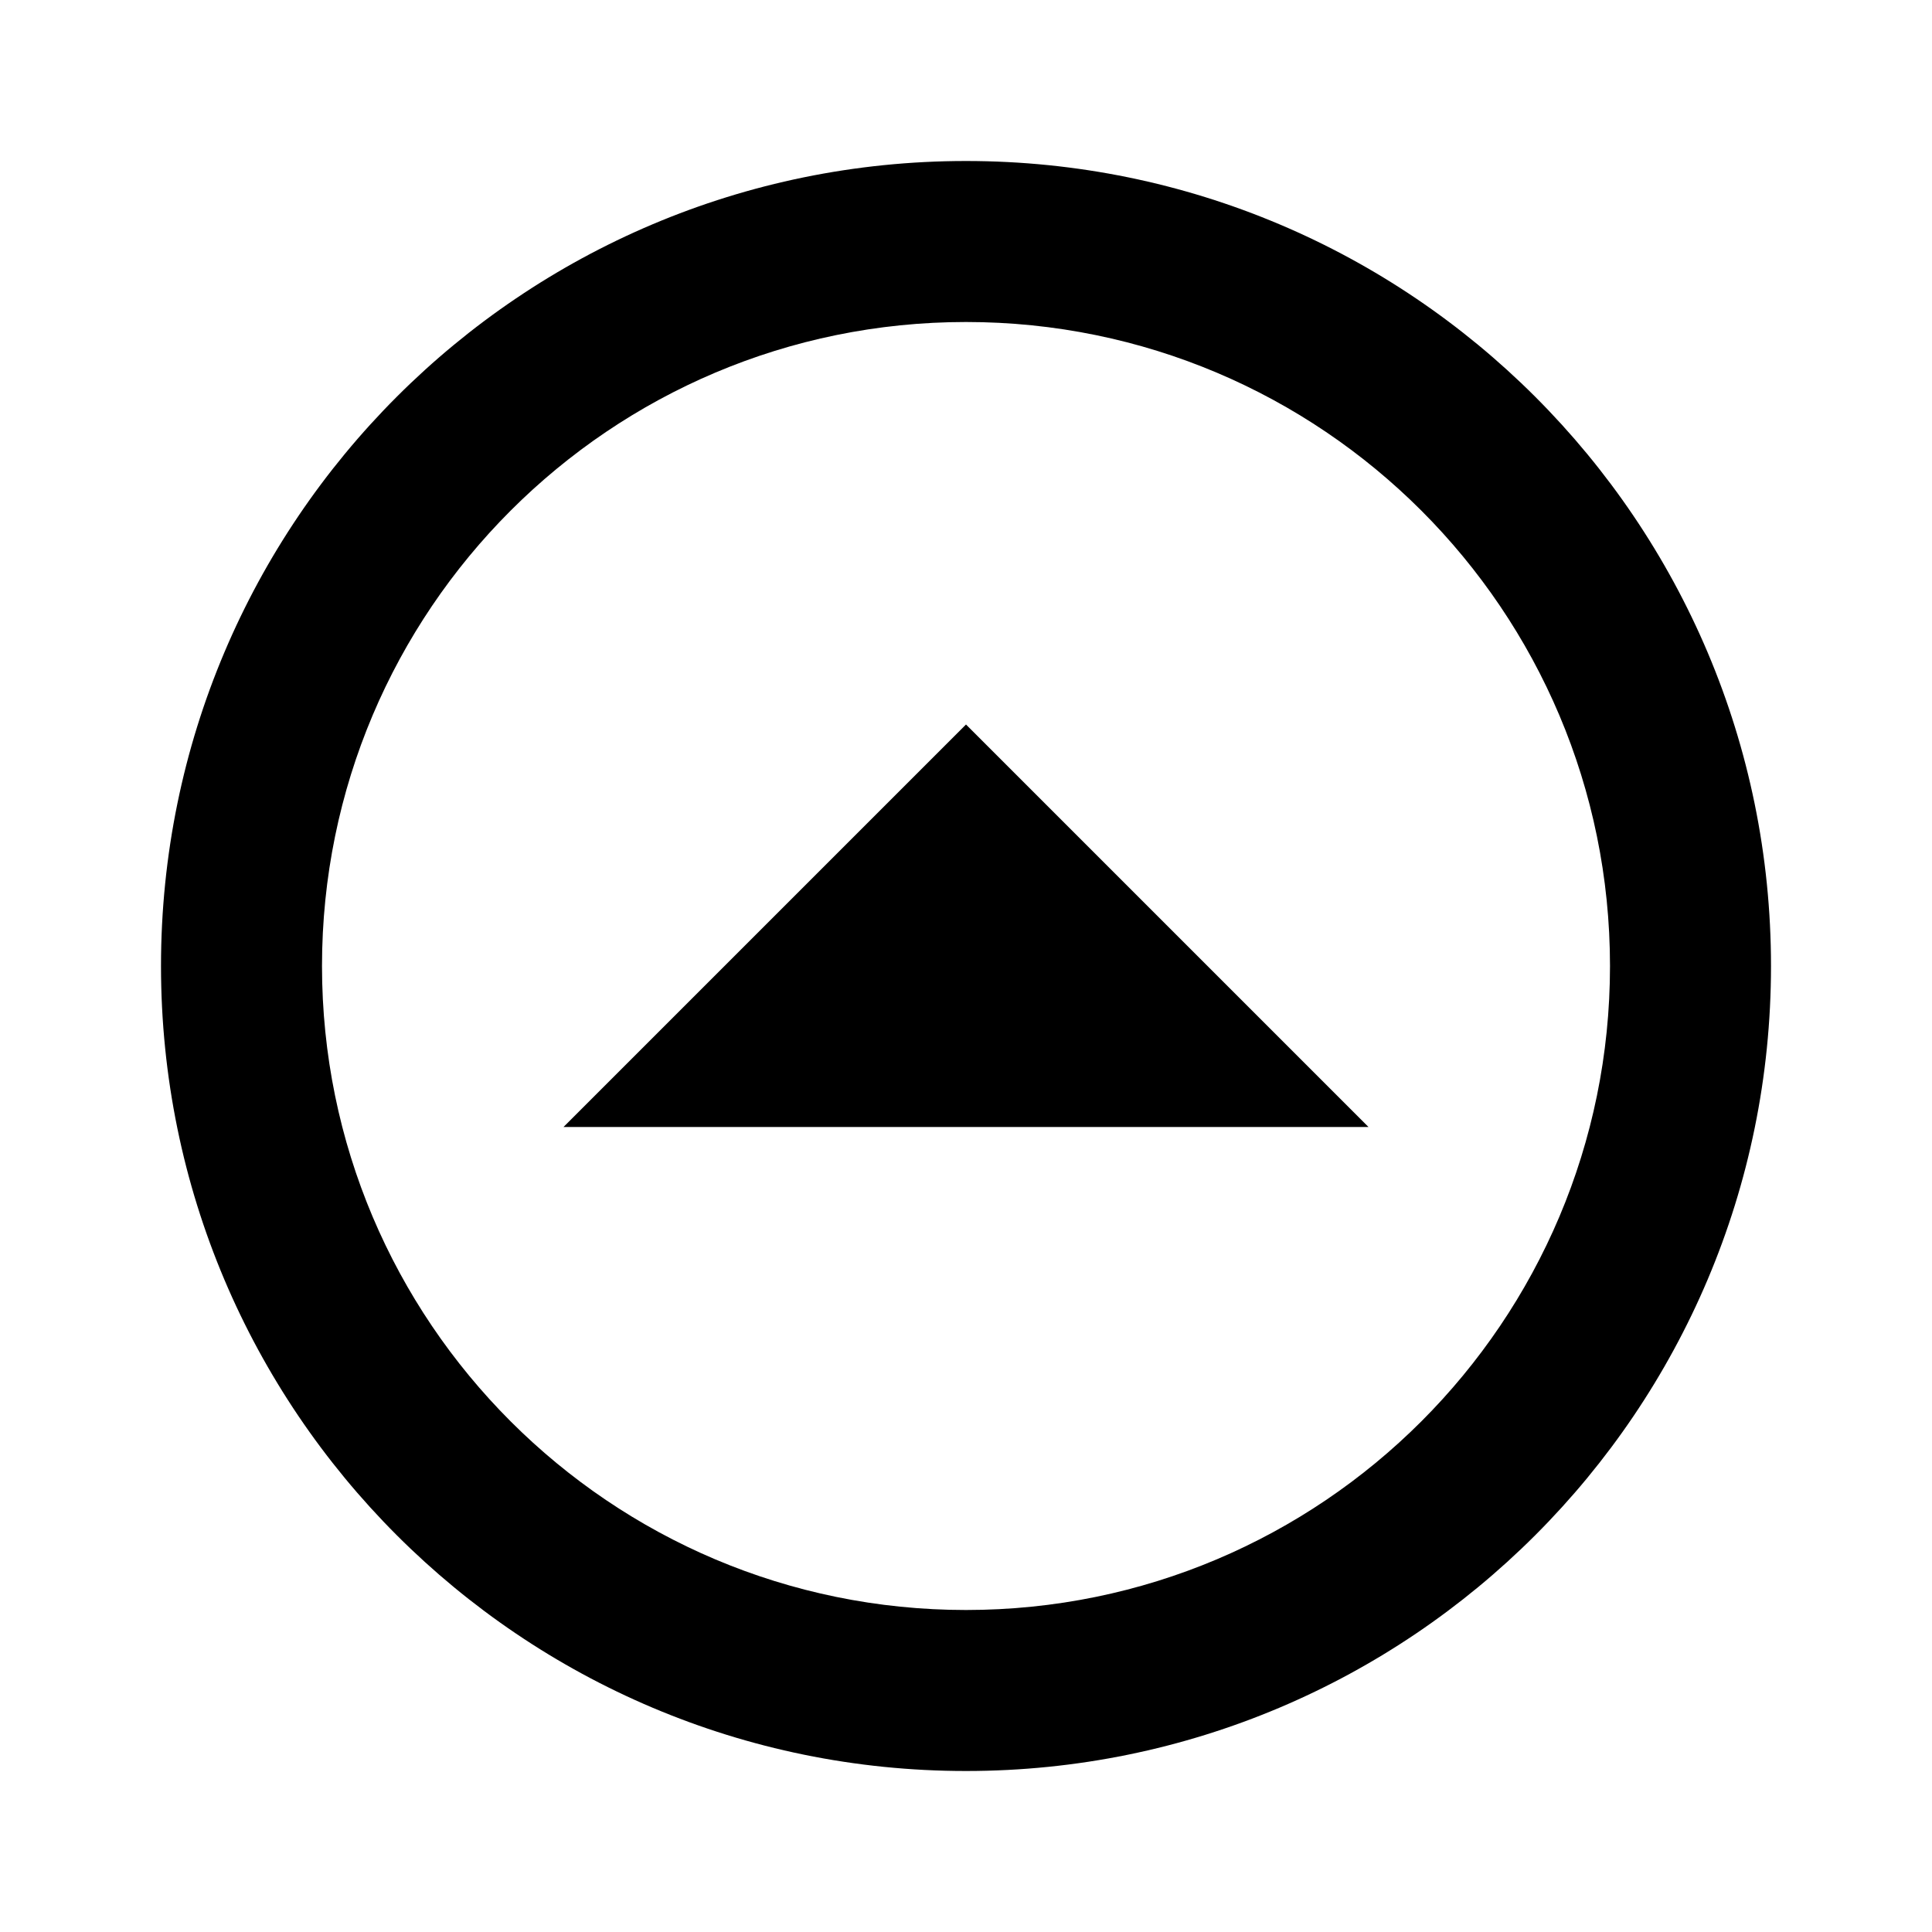
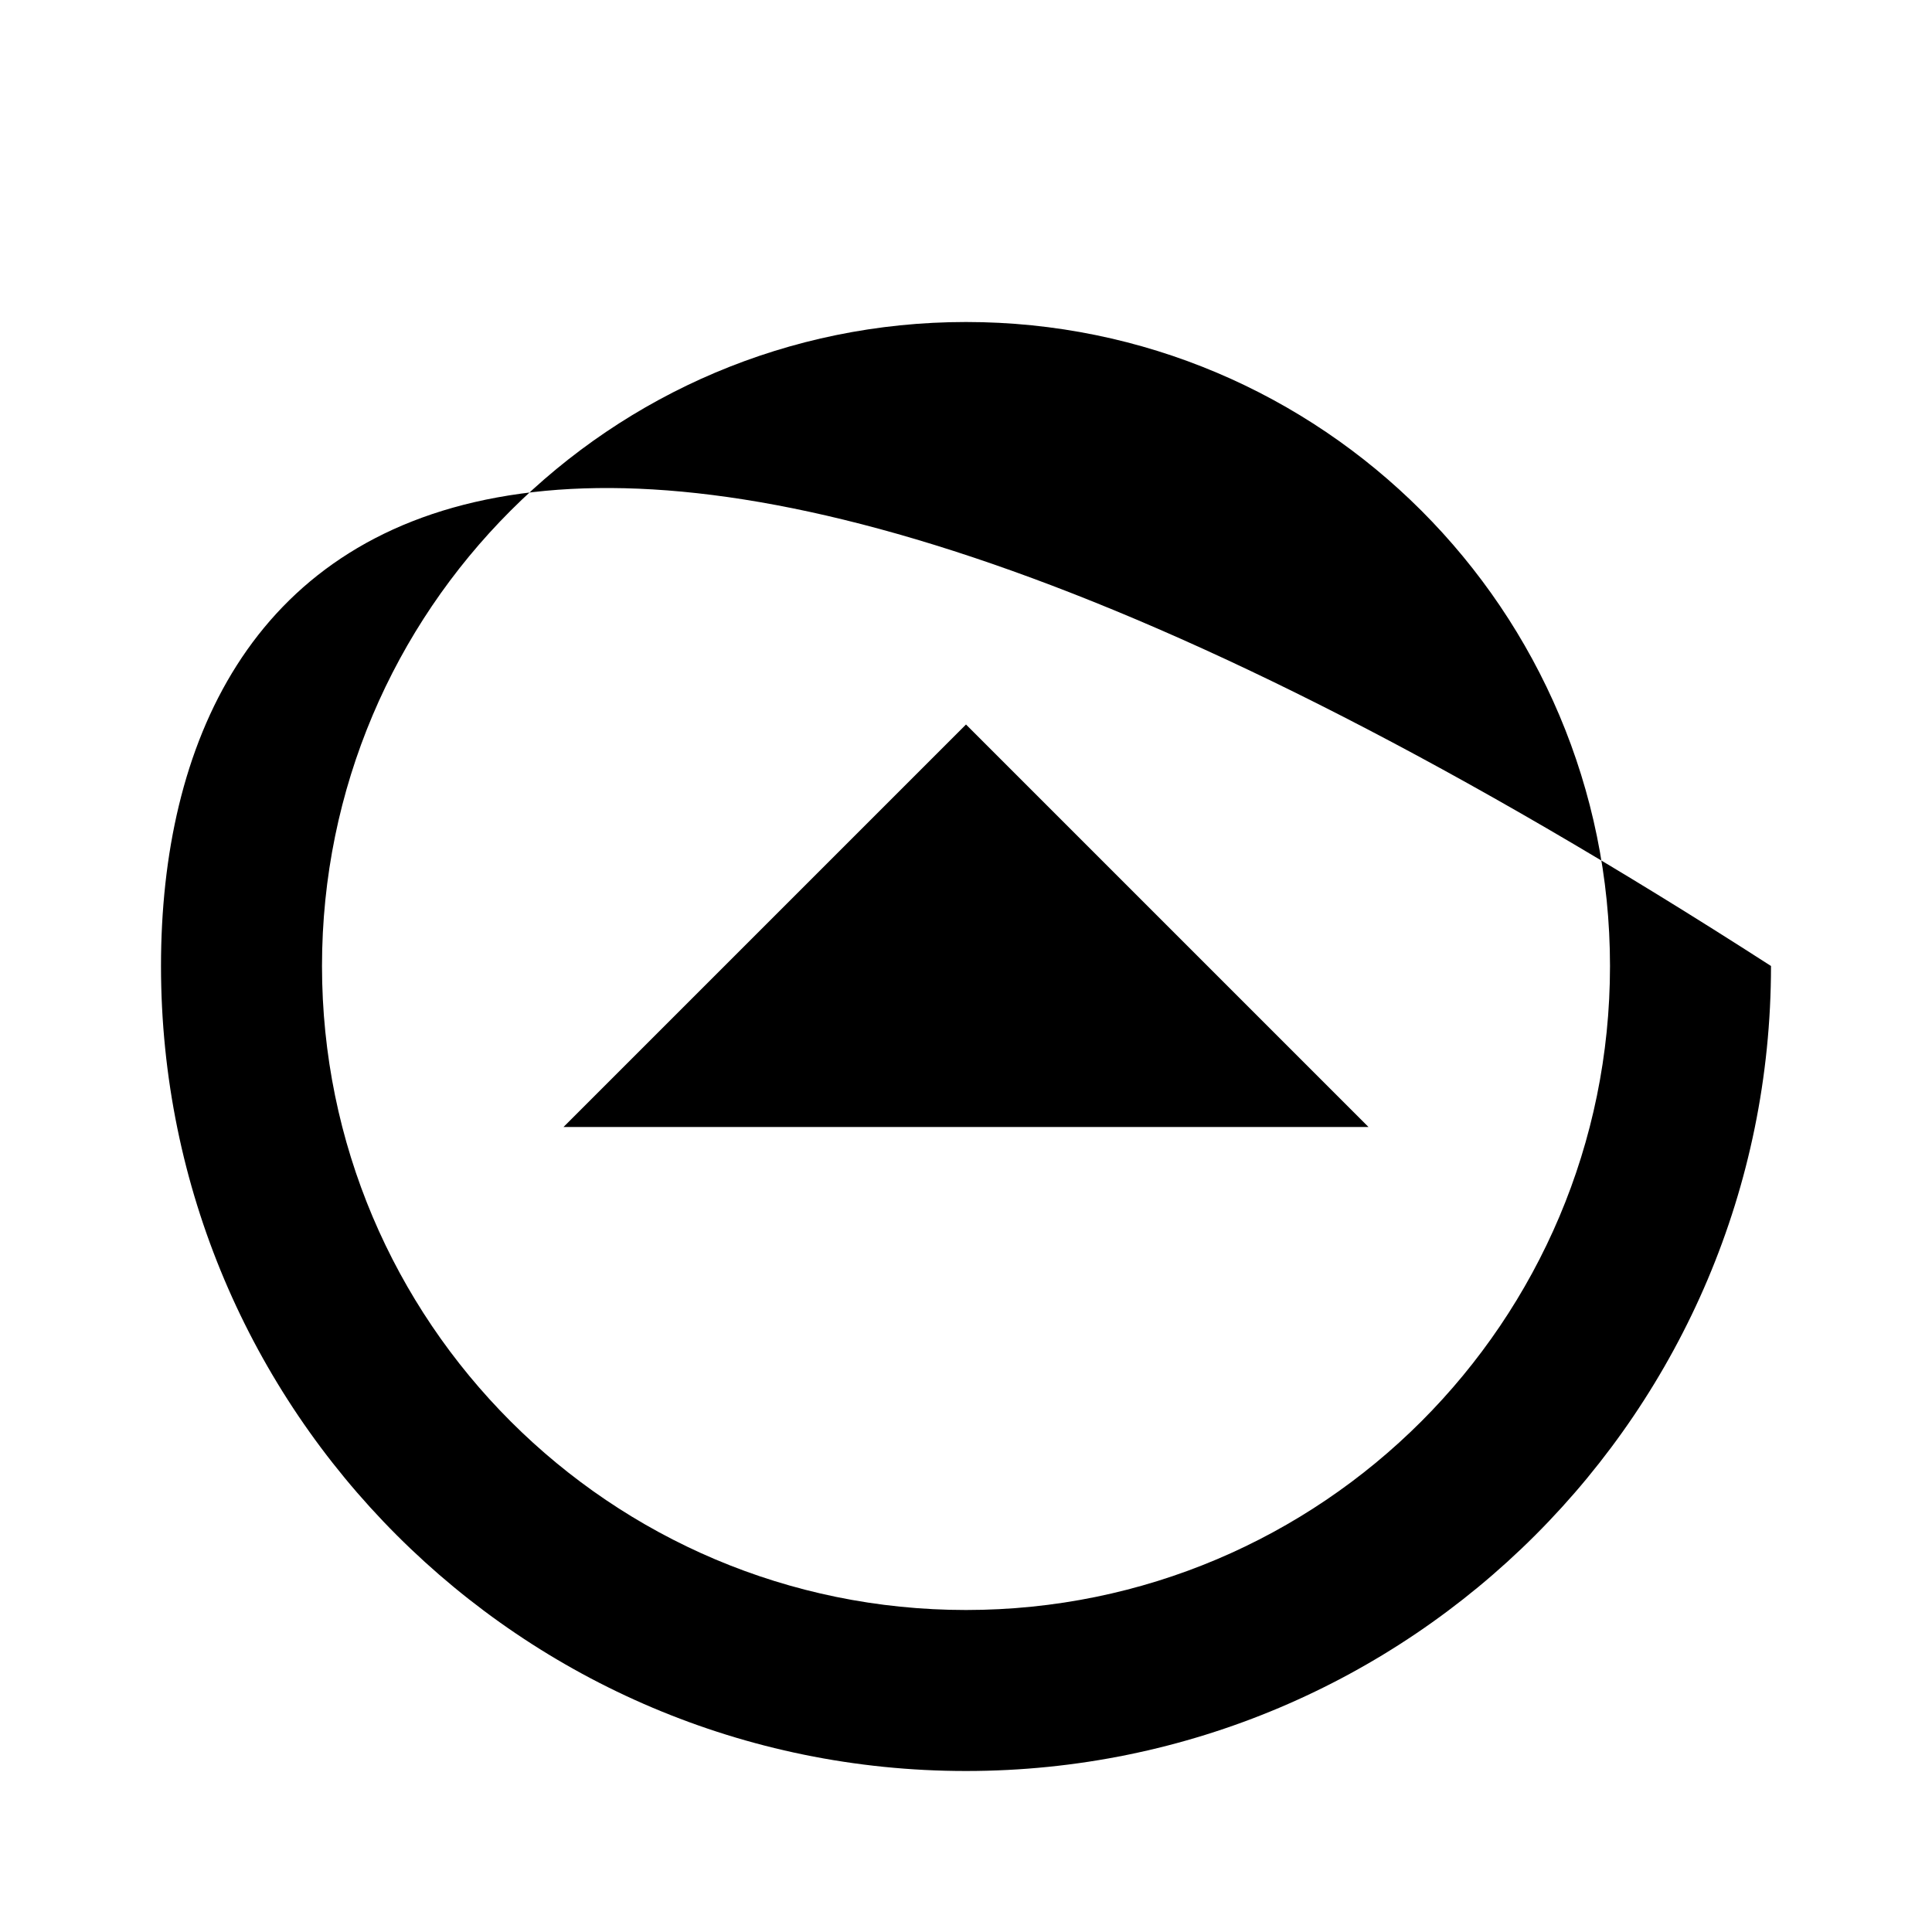
<svg xmlns="http://www.w3.org/2000/svg" version="1.1" baseProfile="full" width="24" height="24" viewBox="0 0 24.00 24.00" enable-background="new 0 0 24.00 24.00" xml:space="preserve">
-   <path fill="#000000" fill-opacity="1" stroke-width="0.2" stroke-linejoin="miter" d="M 12,22C 17.523,22 22,17.523 22,12C 22,6.477 17.523,2 12,2C 6.477,2 2,6.477 2,12C 2,17.523 6.477,22 12,22 Z M 12,20C 7.582,20 4,16.418 4,12C 4,7.582 7.582,4 12,4C 16.418,4 20,7.582 20,12C 20,16.418 16.418,20 12,20 Z M 17,14L 12,9L 7,14L 17,14 Z " />
+   <path fill="#000000" fill-opacity="1" stroke-width="0.2" stroke-linejoin="miter" d="M 12,22C 17.523,22 22,17.523 22,12C 6.477,2 2,6.477 2,12C 2,17.523 6.477,22 12,22 Z M 12,20C 7.582,20 4,16.418 4,12C 4,7.582 7.582,4 12,4C 16.418,4 20,7.582 20,12C 20,16.418 16.418,20 12,20 Z M 17,14L 12,9L 7,14L 17,14 Z " />
</svg>